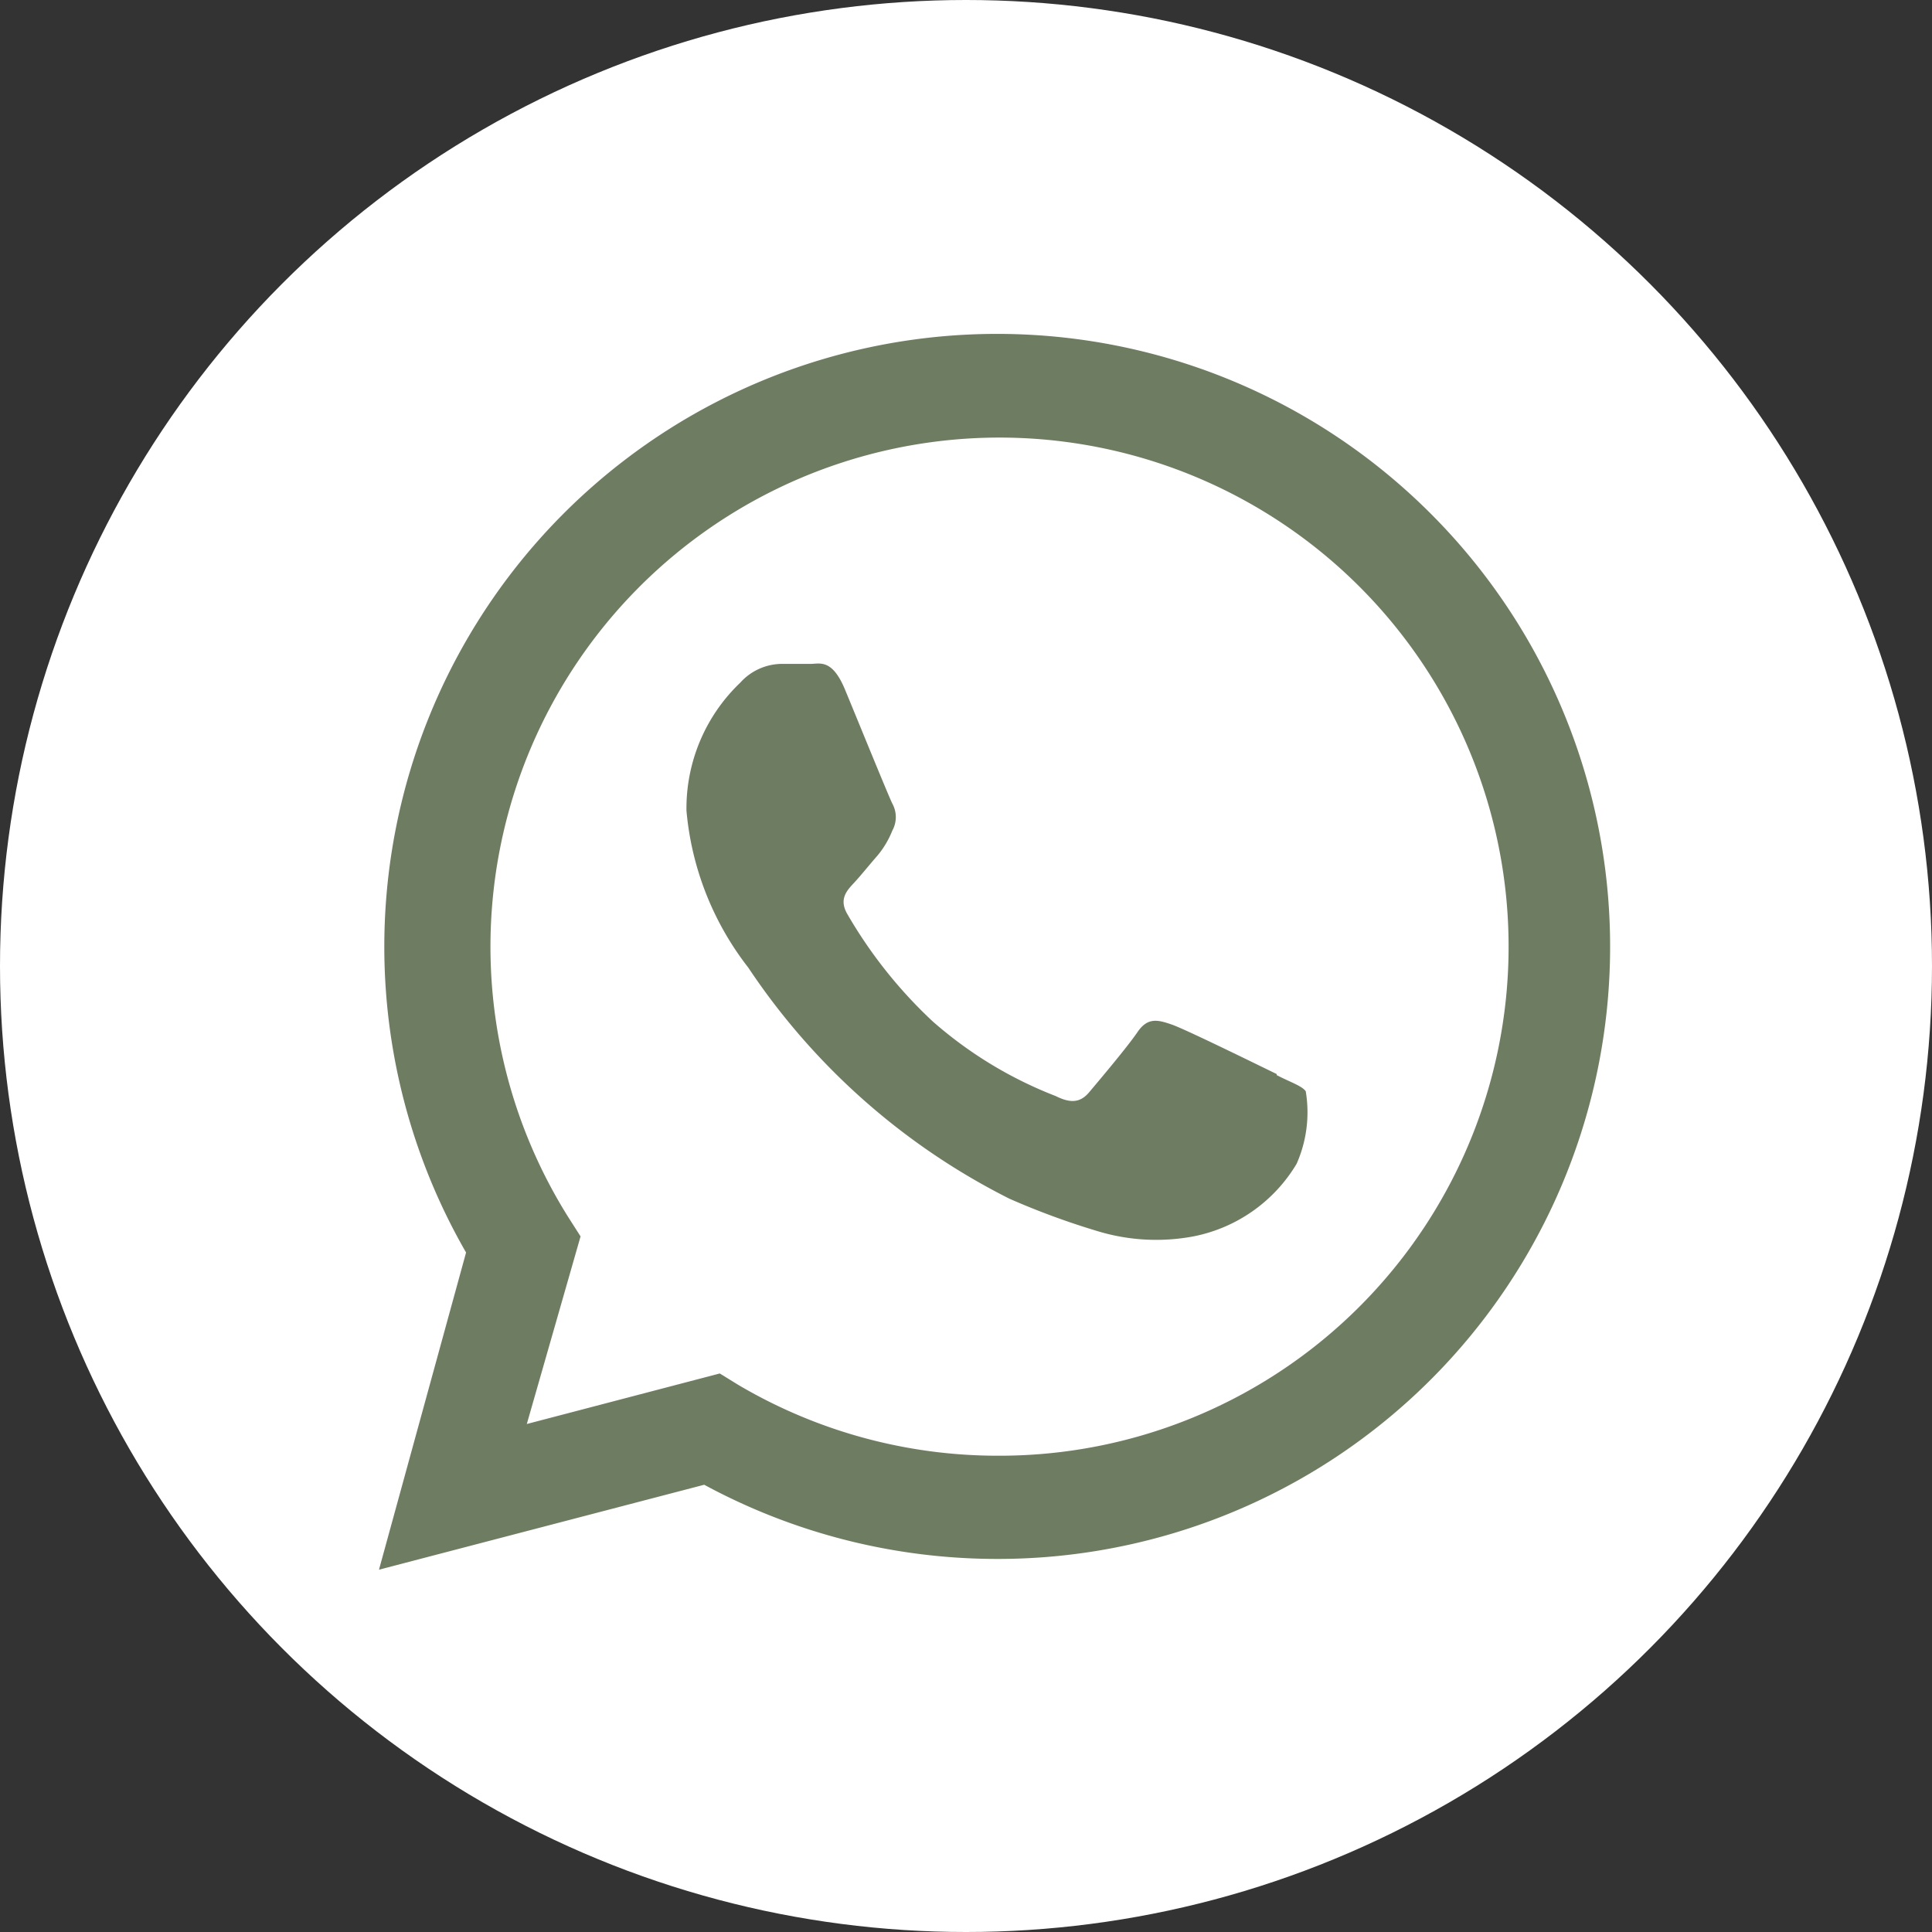
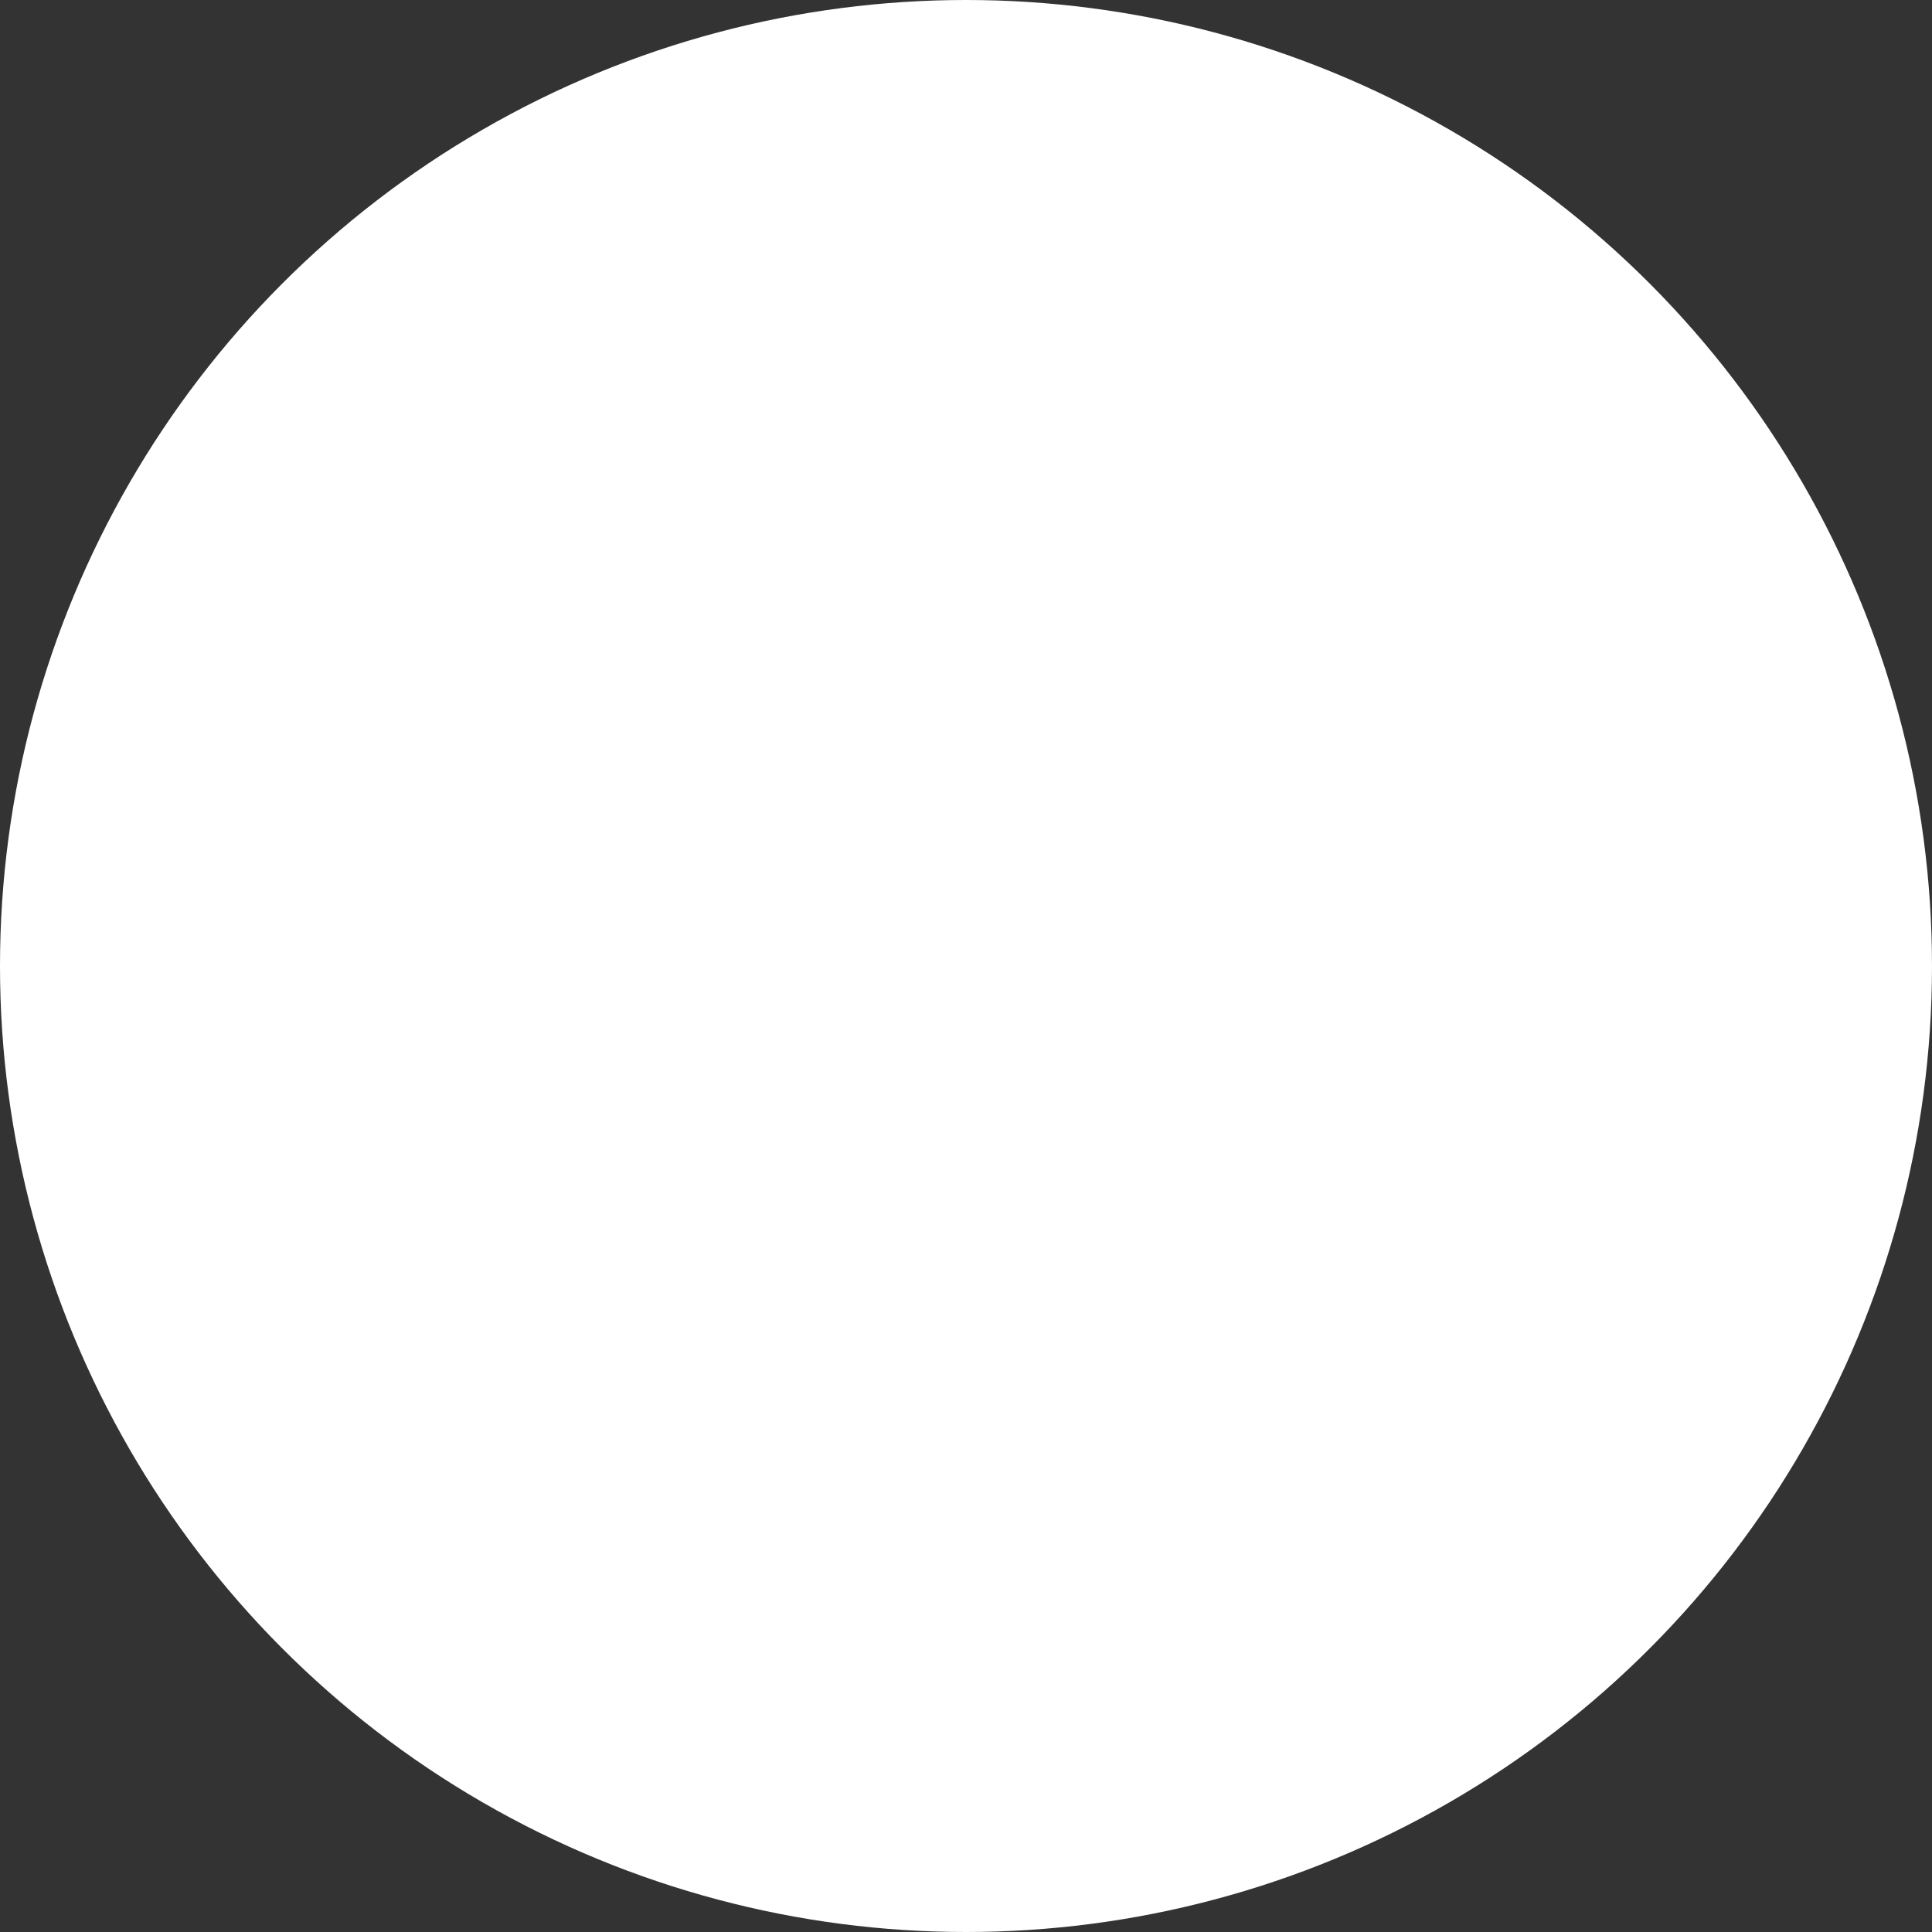
<svg xmlns="http://www.w3.org/2000/svg" viewBox="0 0 35.94 35.94">
  <rect x="0" y="0" width="35.94" height="35.94" fill="#333333" stroke="none" />
  <defs>
    <style>.cls-1{fill:#fff;}.cls-2{fill:#6e7c62;fill-rule:evenodd;}</style>
  </defs>
  <g id="圖層_2" data-name="圖層 2">
    <g id="圖層_1-2" data-name="圖層 1">
      <circle class="cls-1" cx="17.97" cy="17.97" r="17.97" />
      <g id="WA_Logo" data-name="WA Logo">
-         <path class="cls-2" d="M26.61,9.55A11.4,11.4,0,0,0,8.67,23.3L7.05,29.2l6.05-1.58A11.45,11.45,0,0,0,18.54,29h0A11.39,11.39,0,0,0,26.61,9.55ZM18.55,27.08h0a9.49,9.49,0,0,1-4.82-1.32l-.34-.21-3.59.94,1-3.49-.23-.36a9.47,9.47,0,1,1,8,4.44Zm5.2-7.1c-.29-.14-1.69-.83-1.95-.92s-.45-.14-.64.14-.74.93-.9,1.12-.34.21-.62.07A7.64,7.64,0,0,1,17.35,19a8.66,8.66,0,0,1-1.59-2c-.16-.28,0-.44.13-.58s.28-.33.43-.5a1.72,1.72,0,0,0,.28-.47.52.52,0,0,0,0-.5c-.07-.14-.64-1.54-.88-2.12s-.47-.48-.64-.48h-.55a1.05,1.05,0,0,0-.76.35,3.23,3.23,0,0,0-1,2.38A5.54,5.54,0,0,0,13.92,18a12.67,12.67,0,0,0,4.86,4.3,14.19,14.19,0,0,0,1.63.6A3.75,3.75,0,0,0,22.2,23a2.88,2.88,0,0,0,1.92-1.35,2.37,2.37,0,0,0,.17-1.35C24.22,20.2,24,20.13,23.75,20Z" />
-       </g>
+         </g>
    </g>
  </g>
</svg>